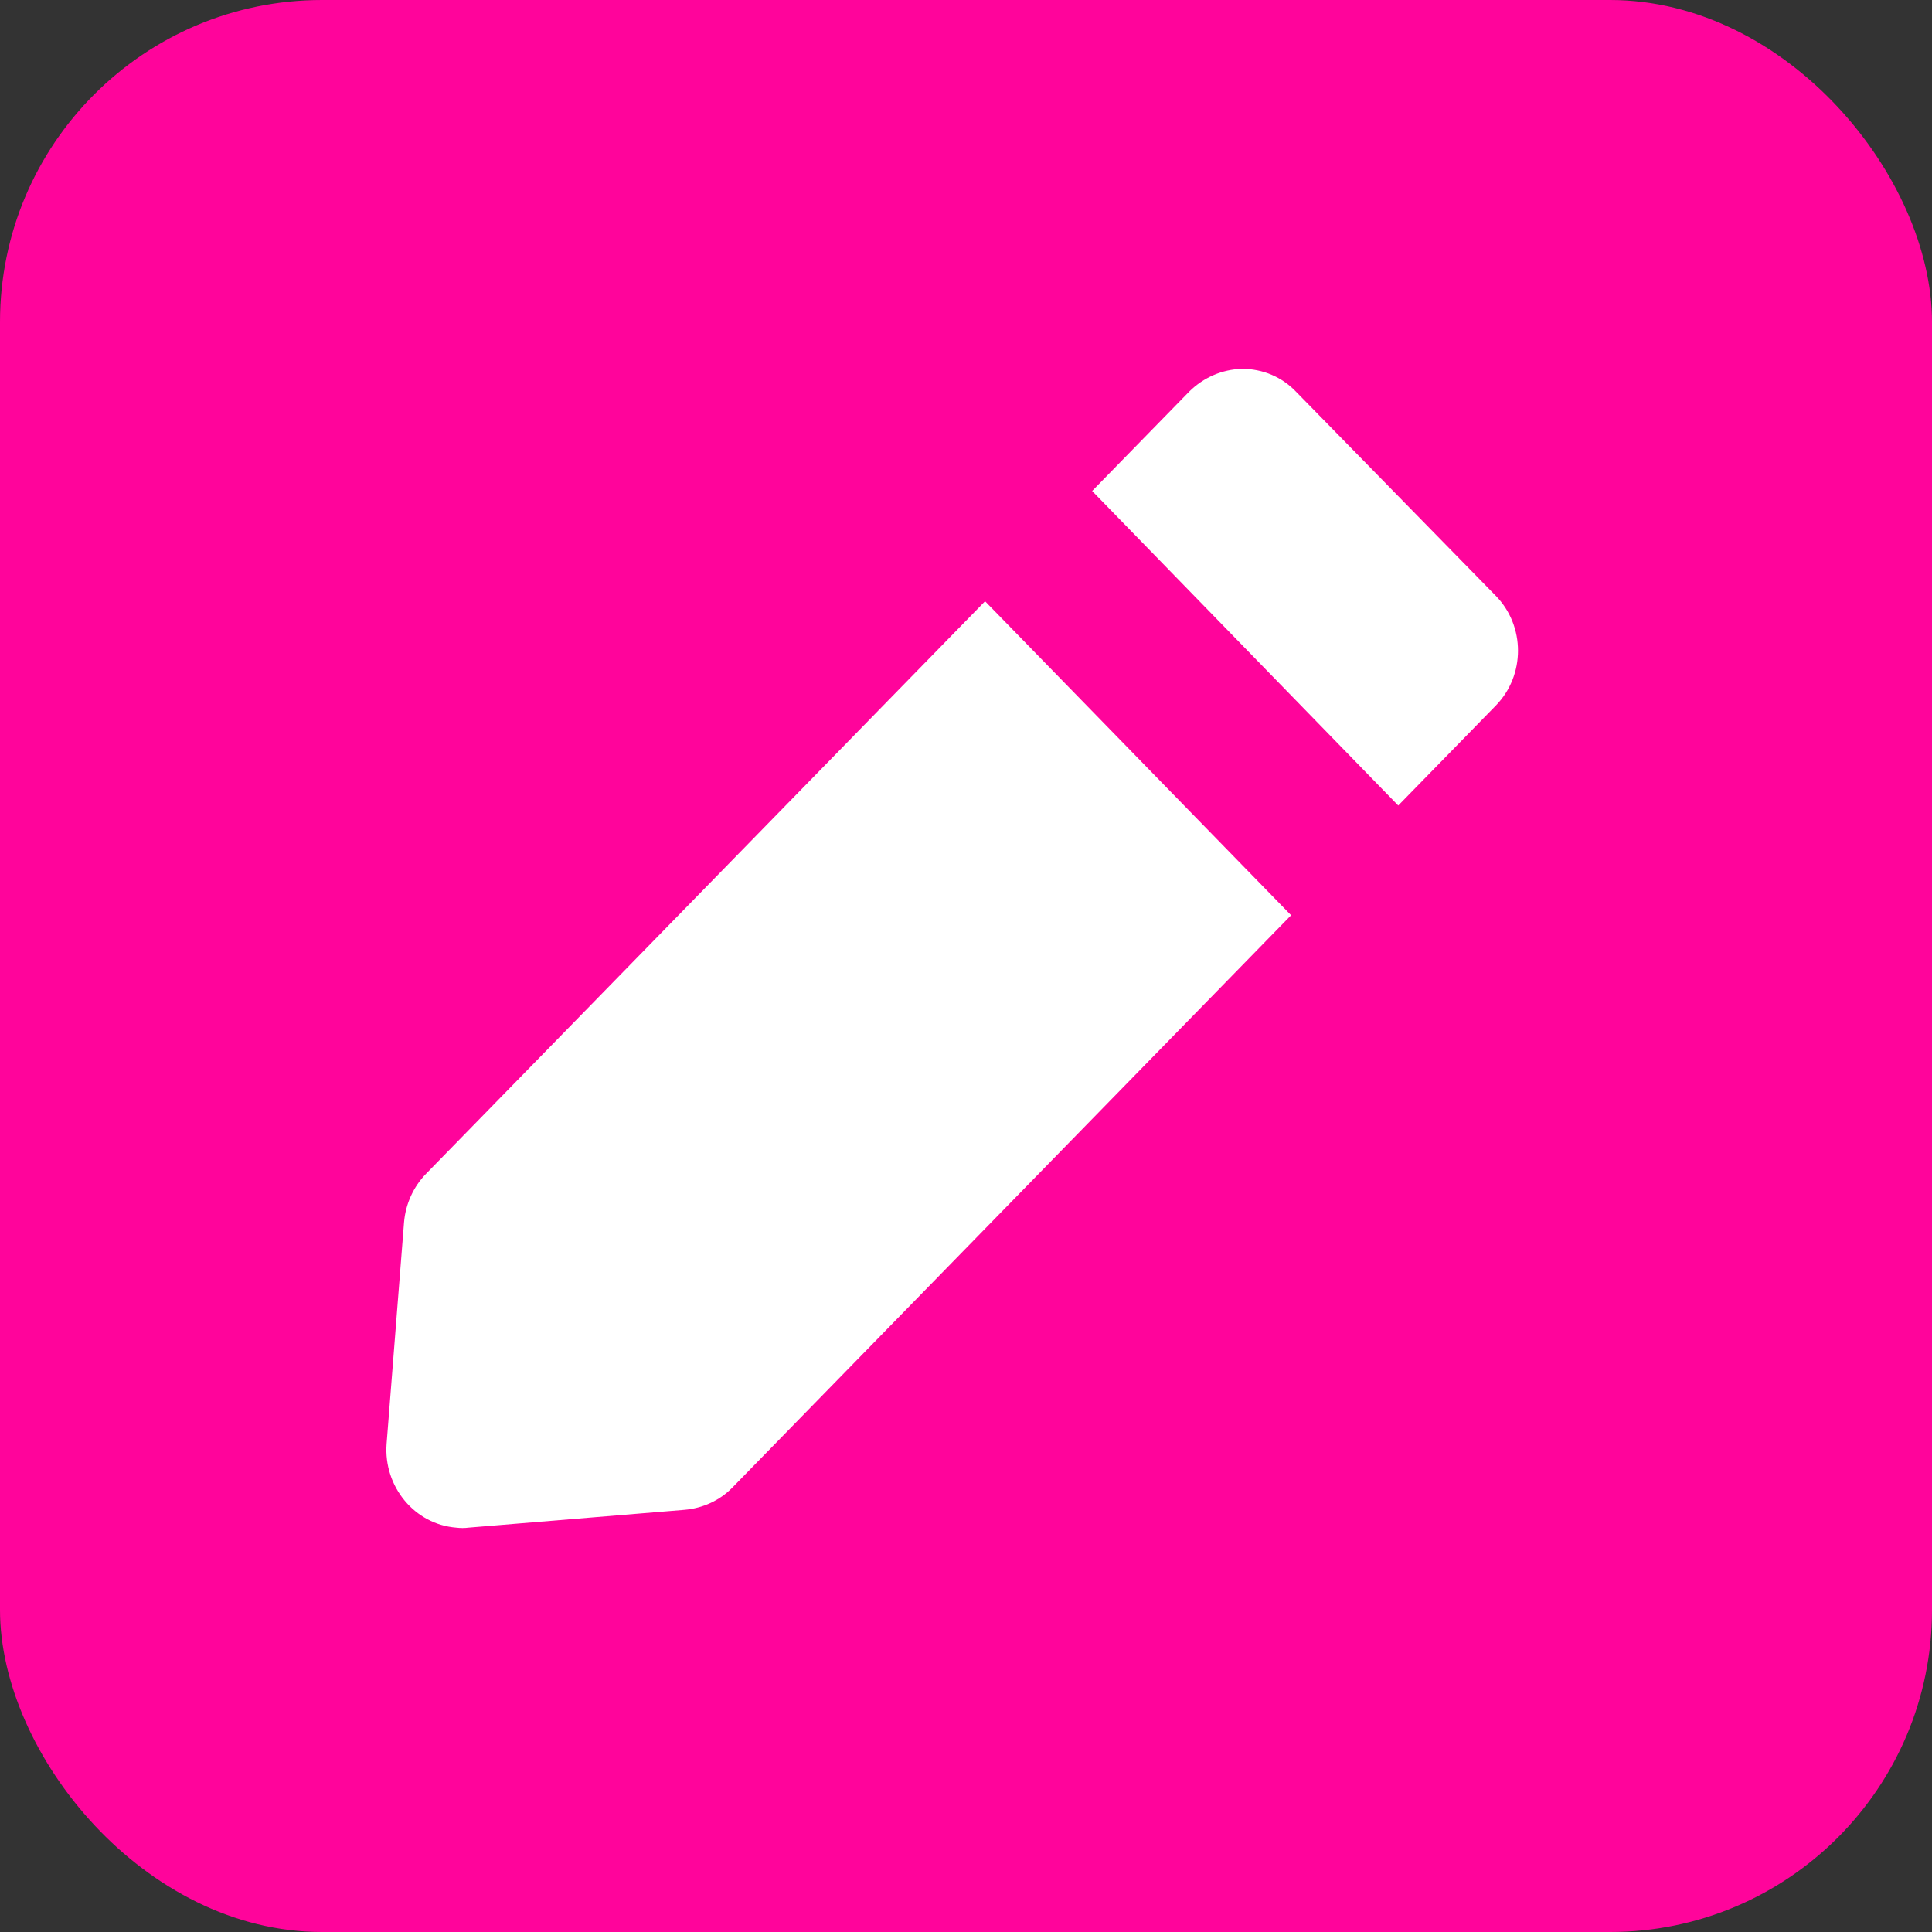
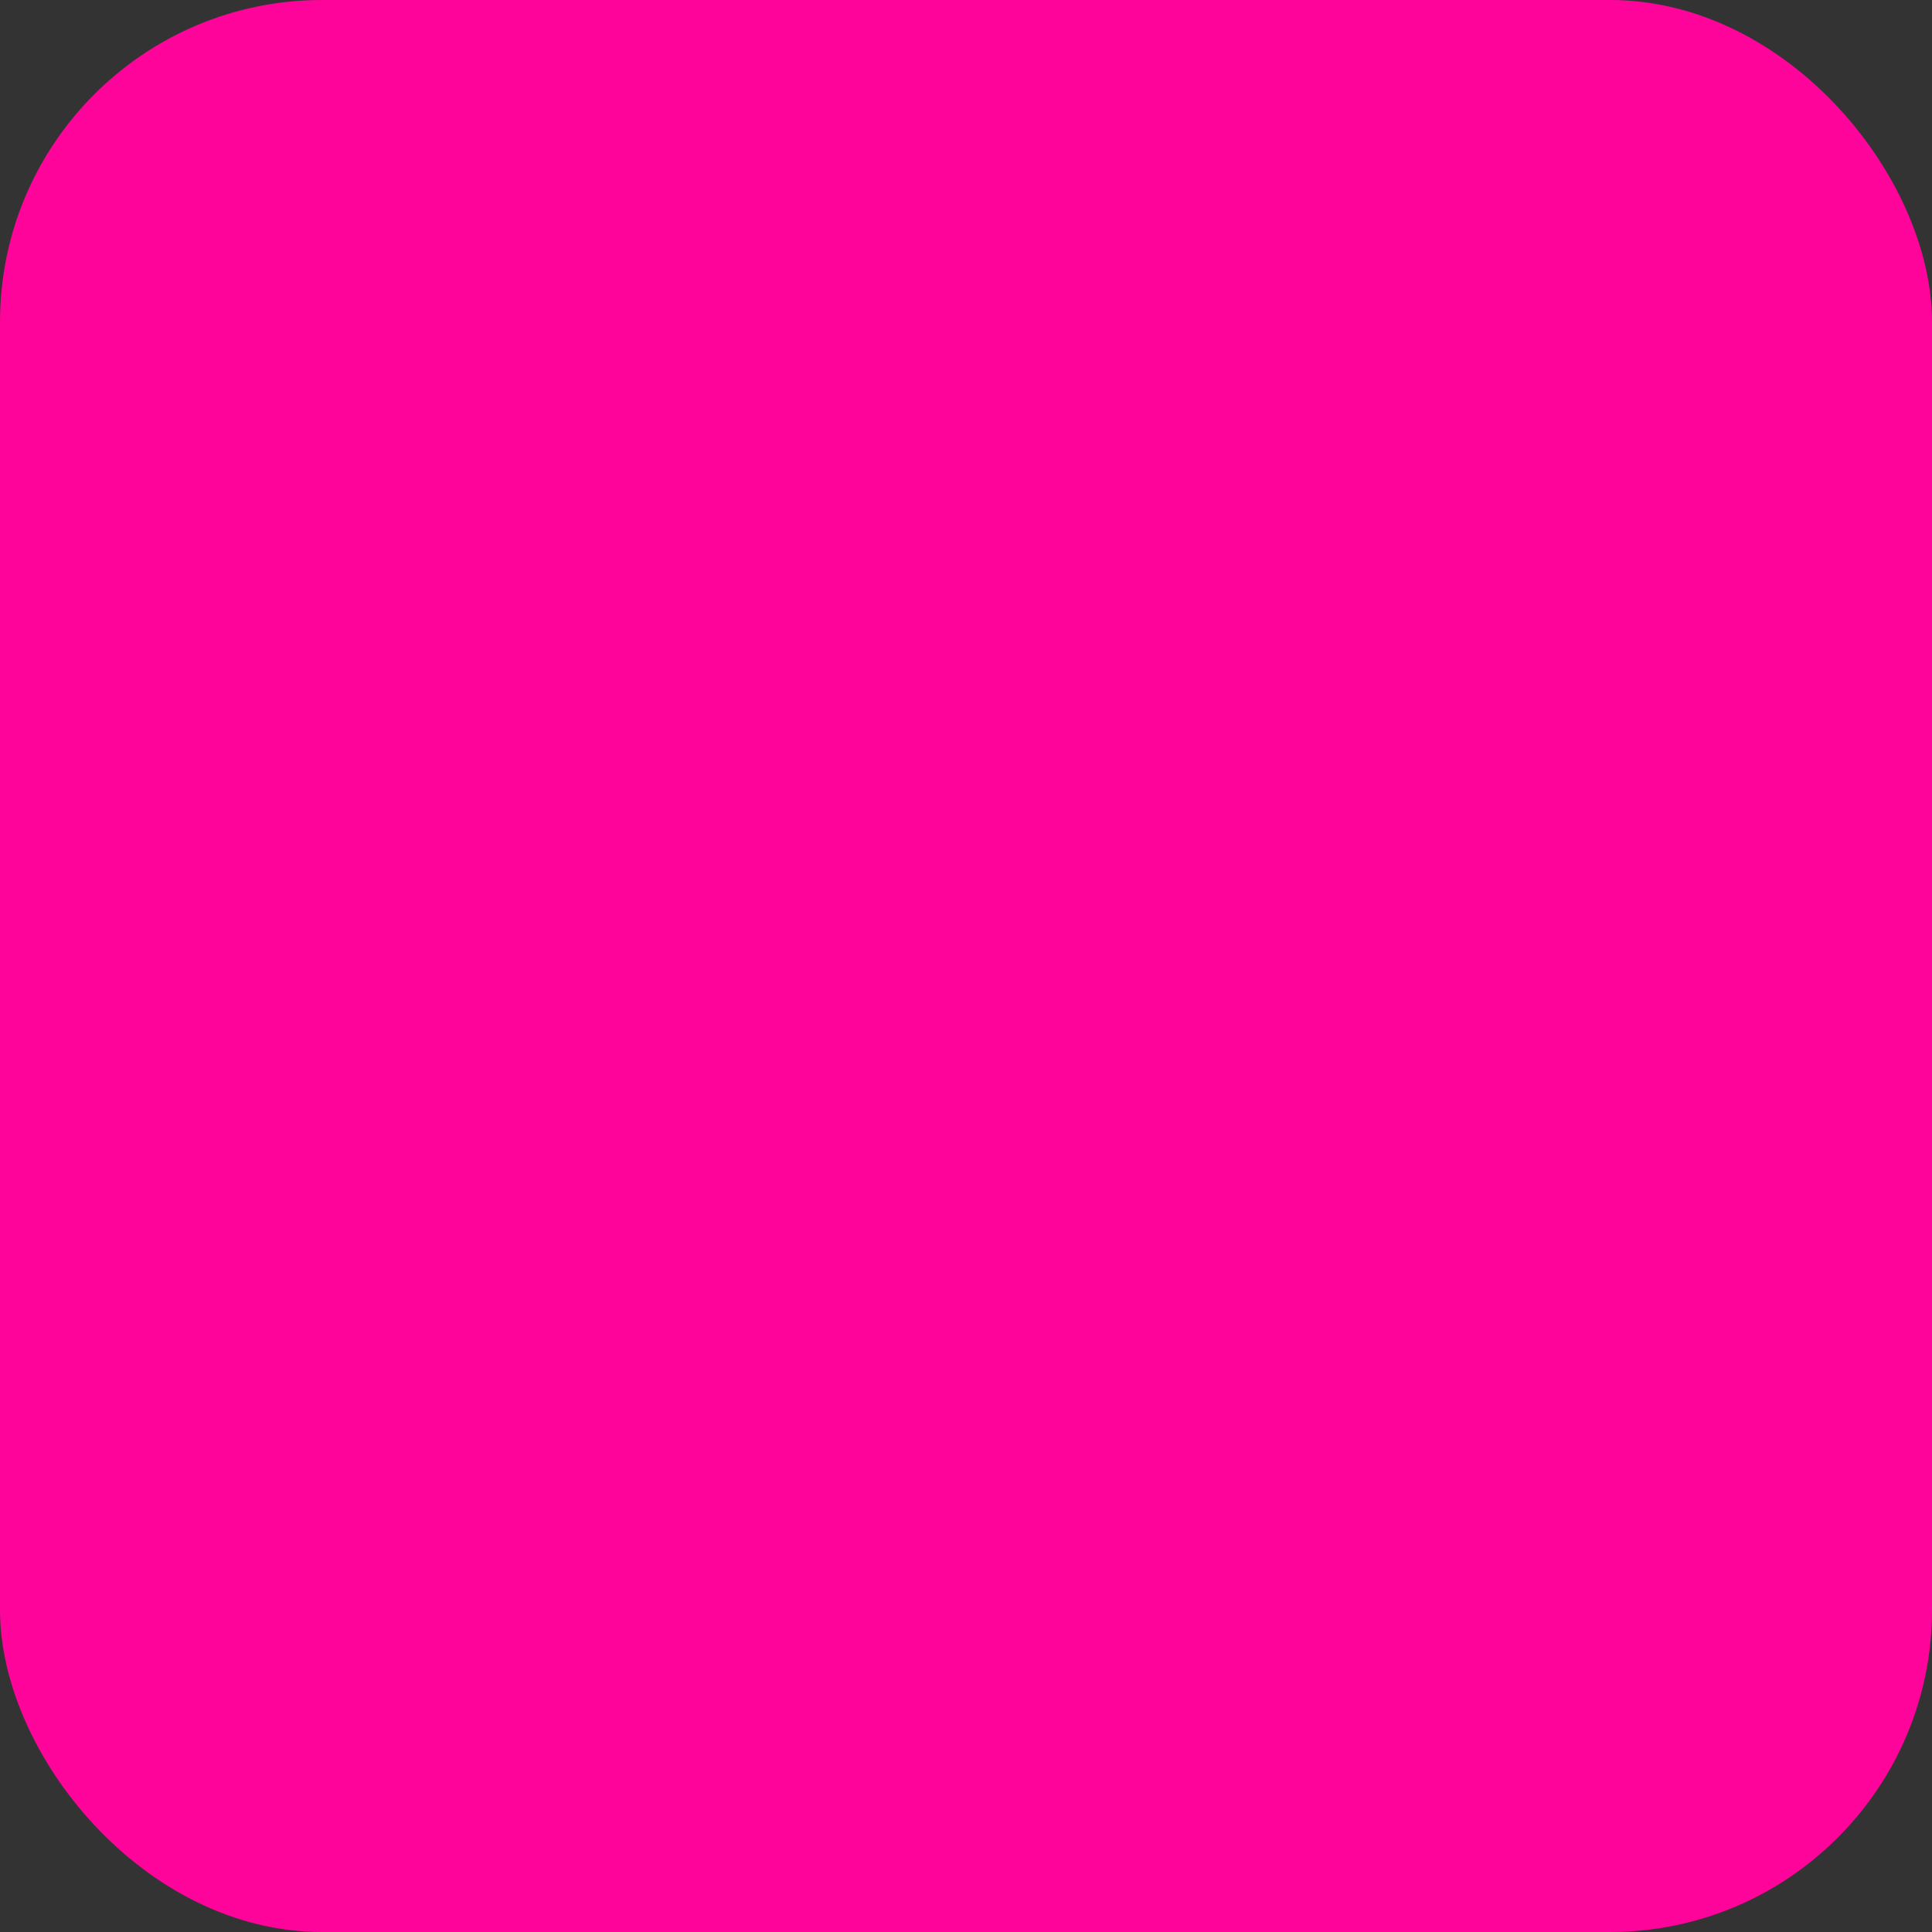
<svg xmlns="http://www.w3.org/2000/svg" width="30" height="30" viewBox="0 0 30 30" fill="none">
  <rect x="0" y="0" width="30" height="30" fill="#333333" stroke="none" />
  <rect width="30" height="30" rx="5" fill="#FF049B" />
-   <path d="M19.286 5.727C18.975 5.736 18.688 5.862 18.467 6.08L16.959 7.624L21.712 12.508L23.227 10.956C23.686 10.486 23.686 9.722 23.227 9.252L20.13 6.088C19.909 5.853 19.606 5.727 19.286 5.727ZM15.296 9.336L6.618 18.224C6.421 18.425 6.298 18.694 6.274 18.979L6.003 22.42C5.954 23.083 6.438 23.671 7.085 23.721C7.151 23.729 7.216 23.729 7.274 23.721L10.633 23.444C10.912 23.419 11.174 23.301 11.371 23.1L20.048 14.212L15.296 9.336Z" fill="white" />
</svg>